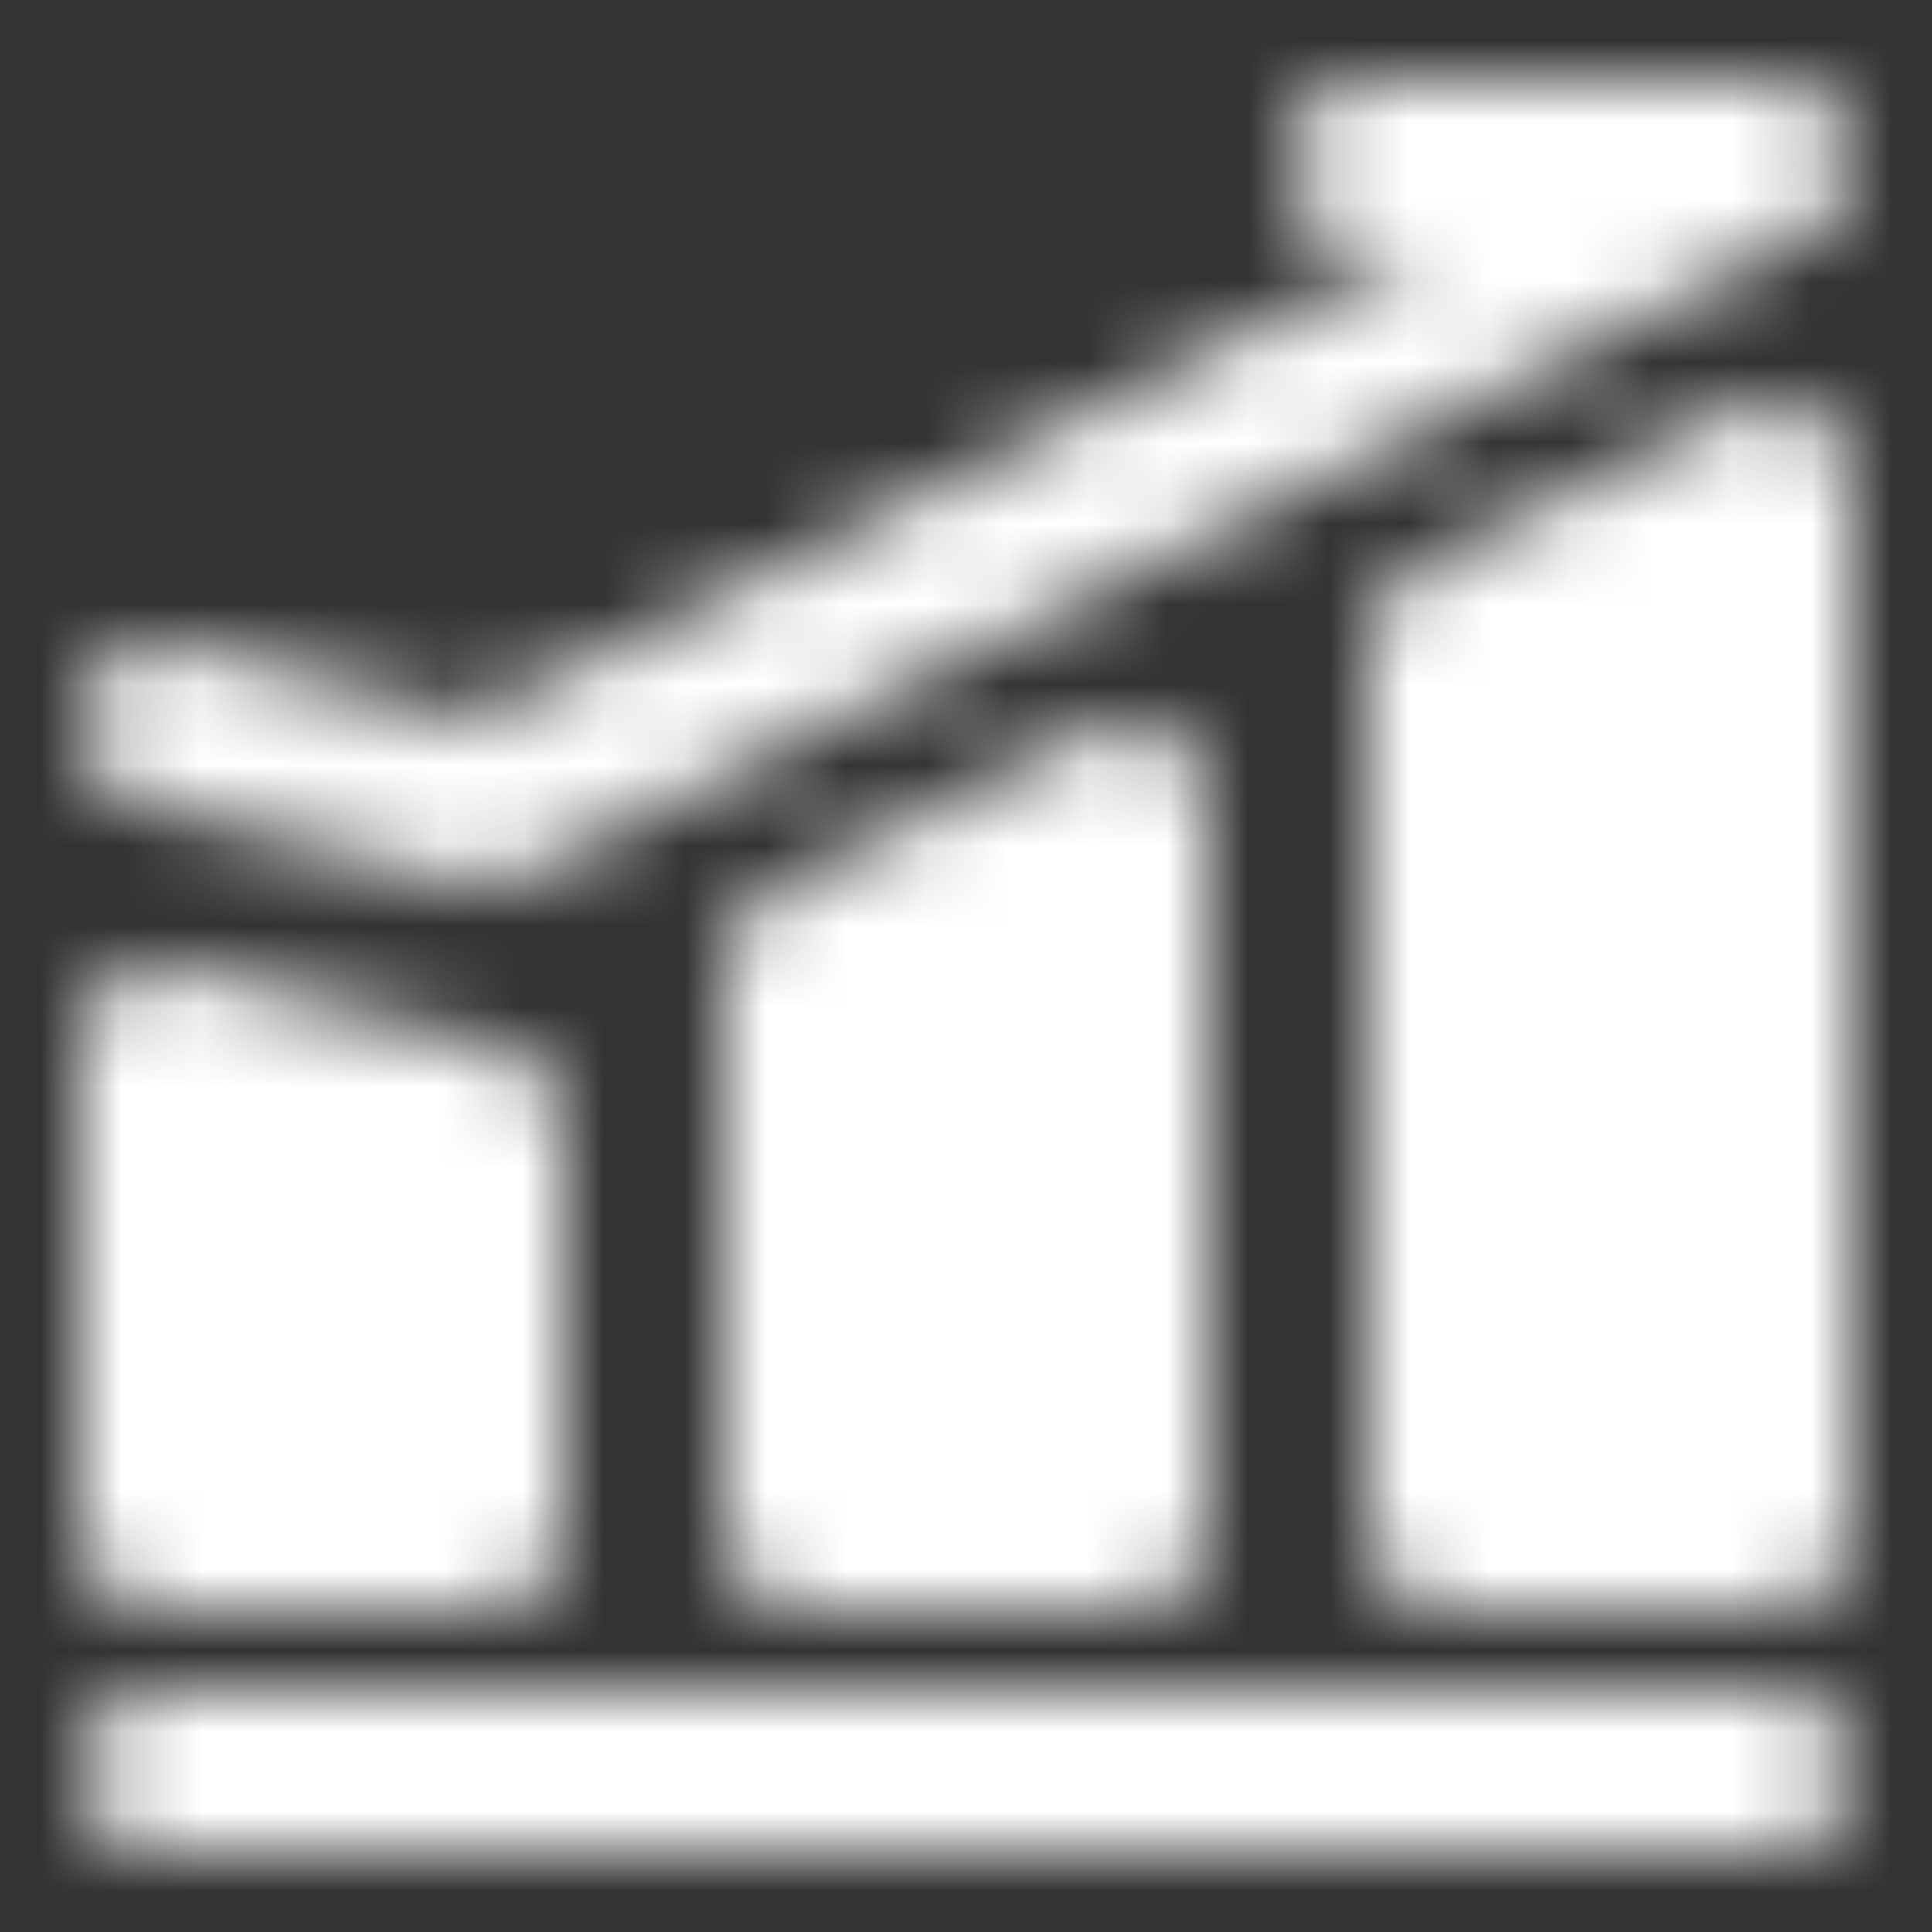
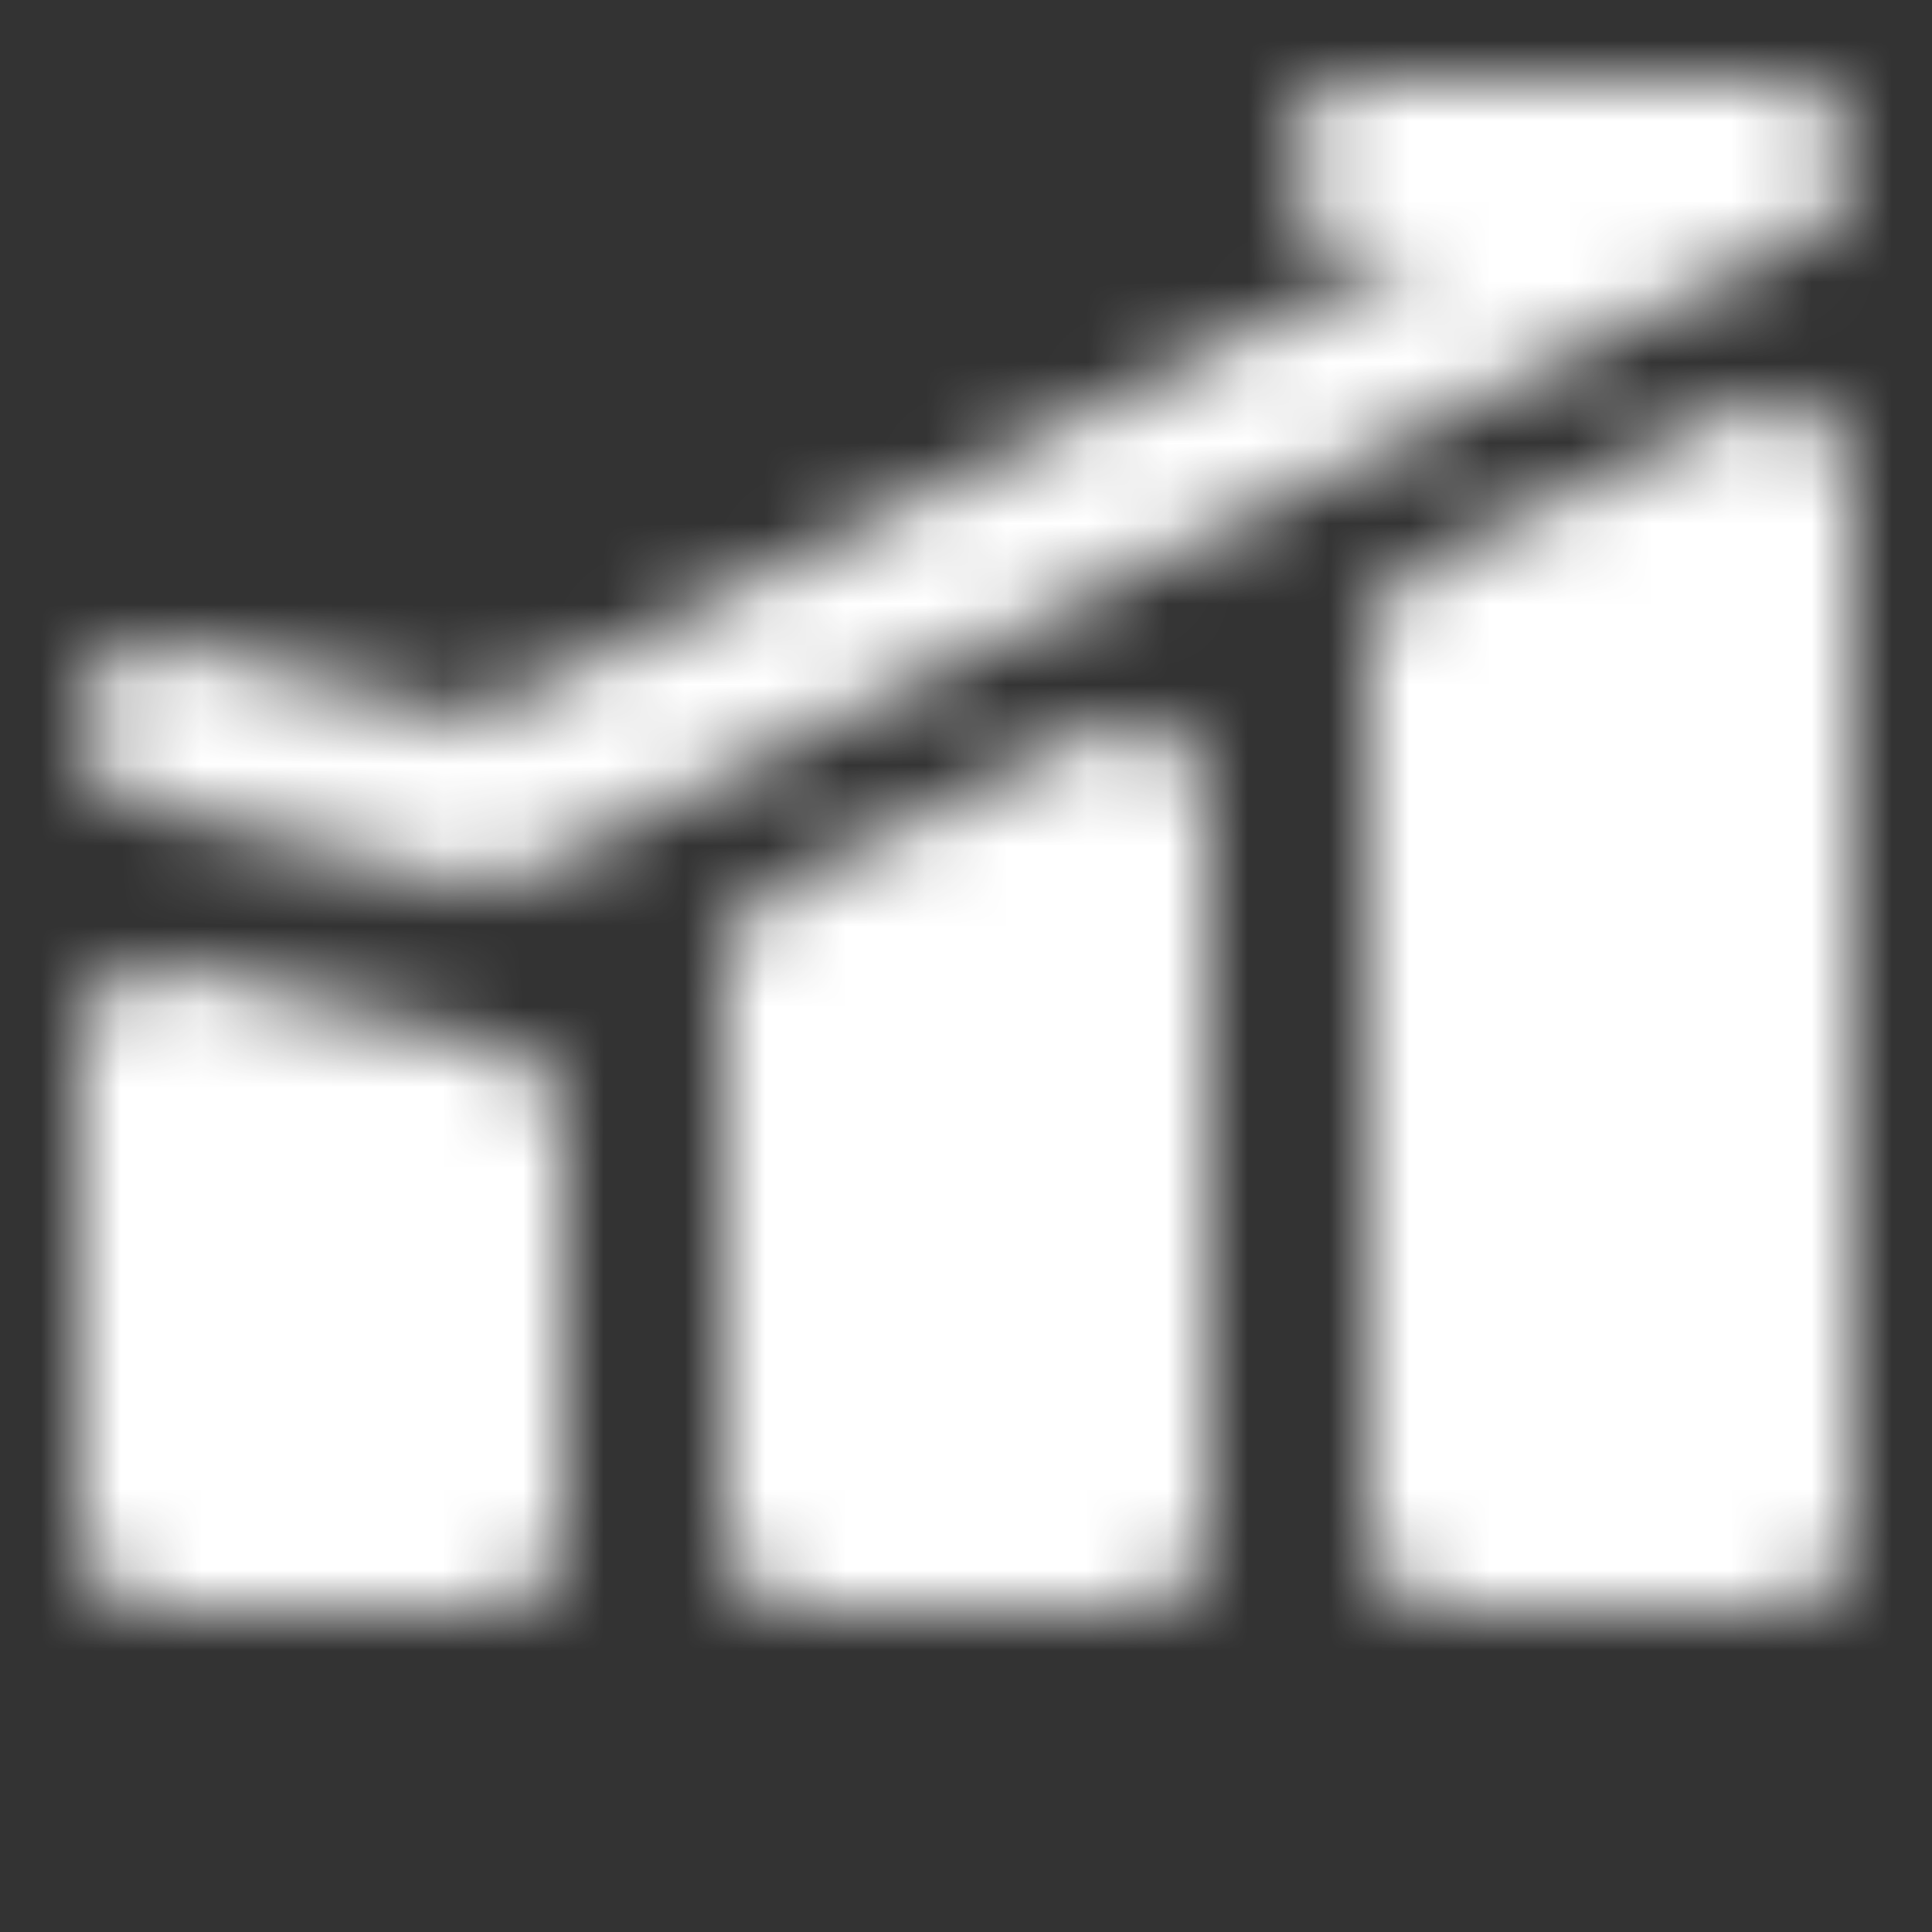
<svg xmlns="http://www.w3.org/2000/svg" width="24" height="24" viewBox="0 0 24 24" fill="none">
  <rect x="0" y="0" width="24" height="24" fill="#333333" stroke="none" />
  <mask id="mask0_566_1087" style="mask-type:alpha" maskUnits="userSpaceOnUse" x="1" y="1" width="22" height="22">
-     <path d="M2 22H22" stroke="white" stroke-width="2" stroke-linecap="round" stroke-linejoin="round" />
    <path d="M2 13L6 14V19H2V13ZM10 12L14 10V19H10V12ZM18 8L22 6V19H18V8Z" fill="white" stroke="white" stroke-width="2" stroke-linejoin="round" />
    <path d="M2 9L6 10L22 2H17" stroke="white" stroke-width="2" stroke-linecap="round" stroke-linejoin="round" />
  </mask>
  <g mask="url(#mask0_566_1087)">
    <path d="M0 0H24V24H0V0Z" fill="white" />
  </g>
</svg>